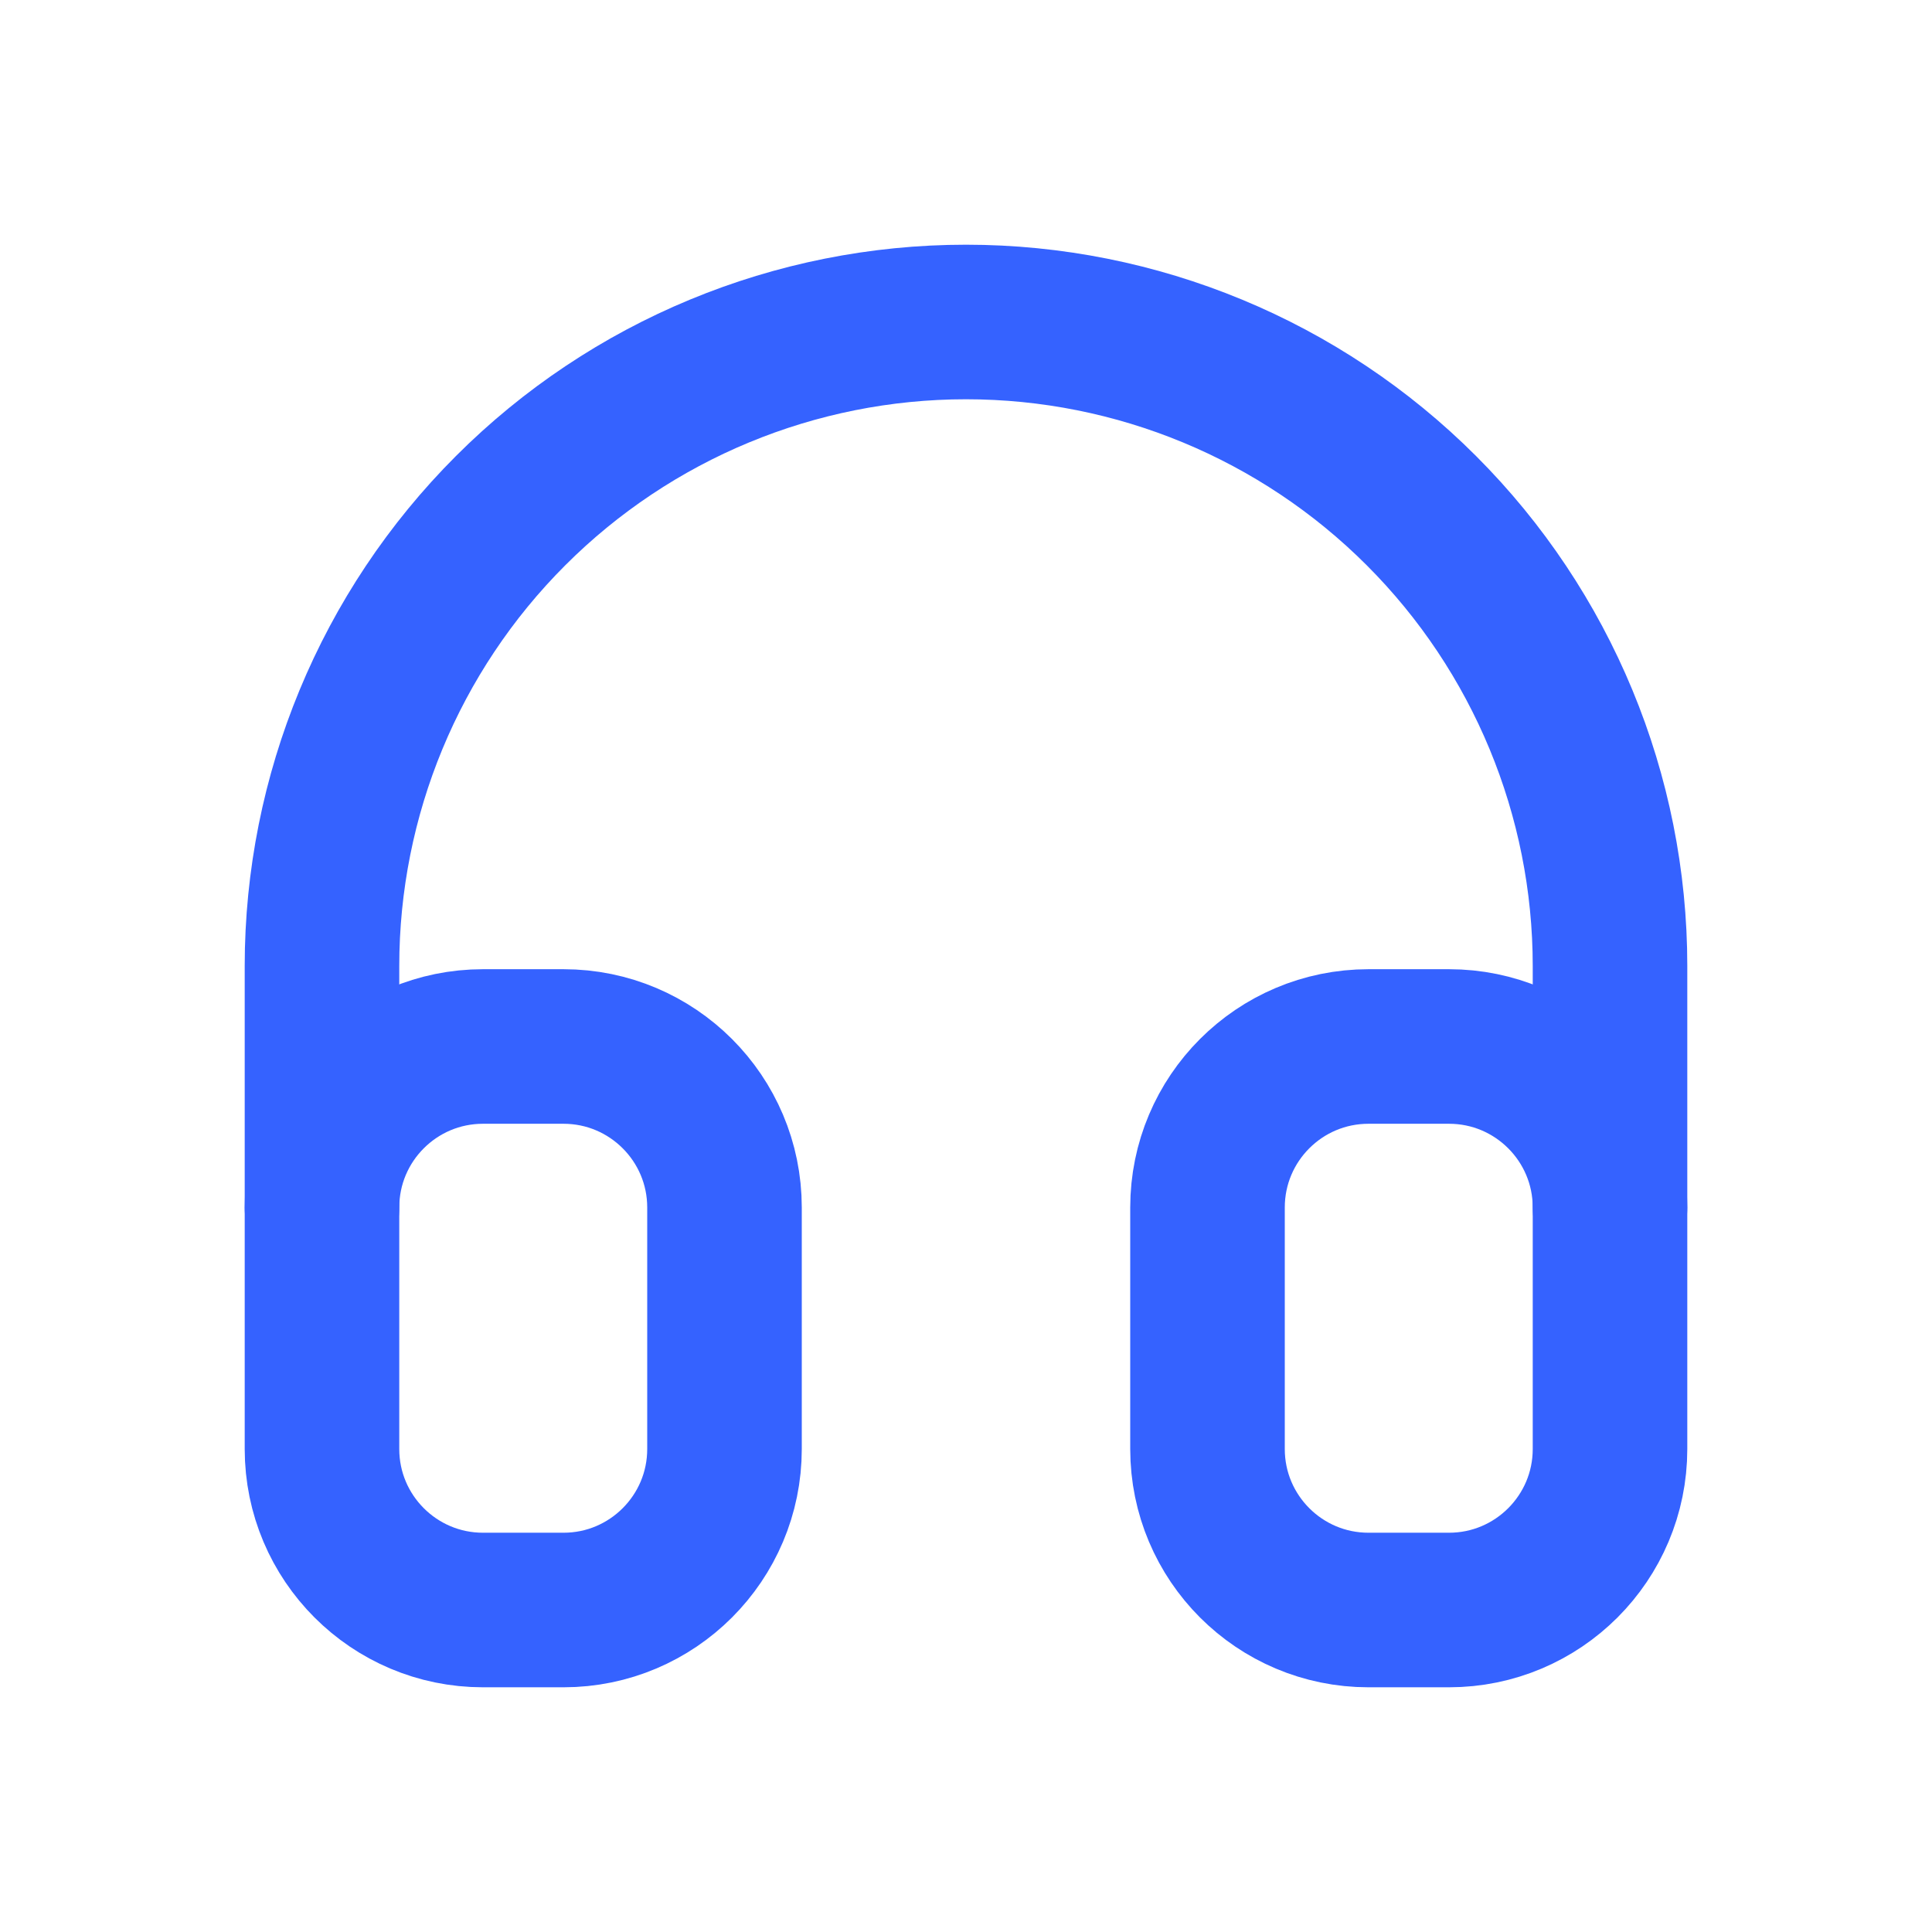
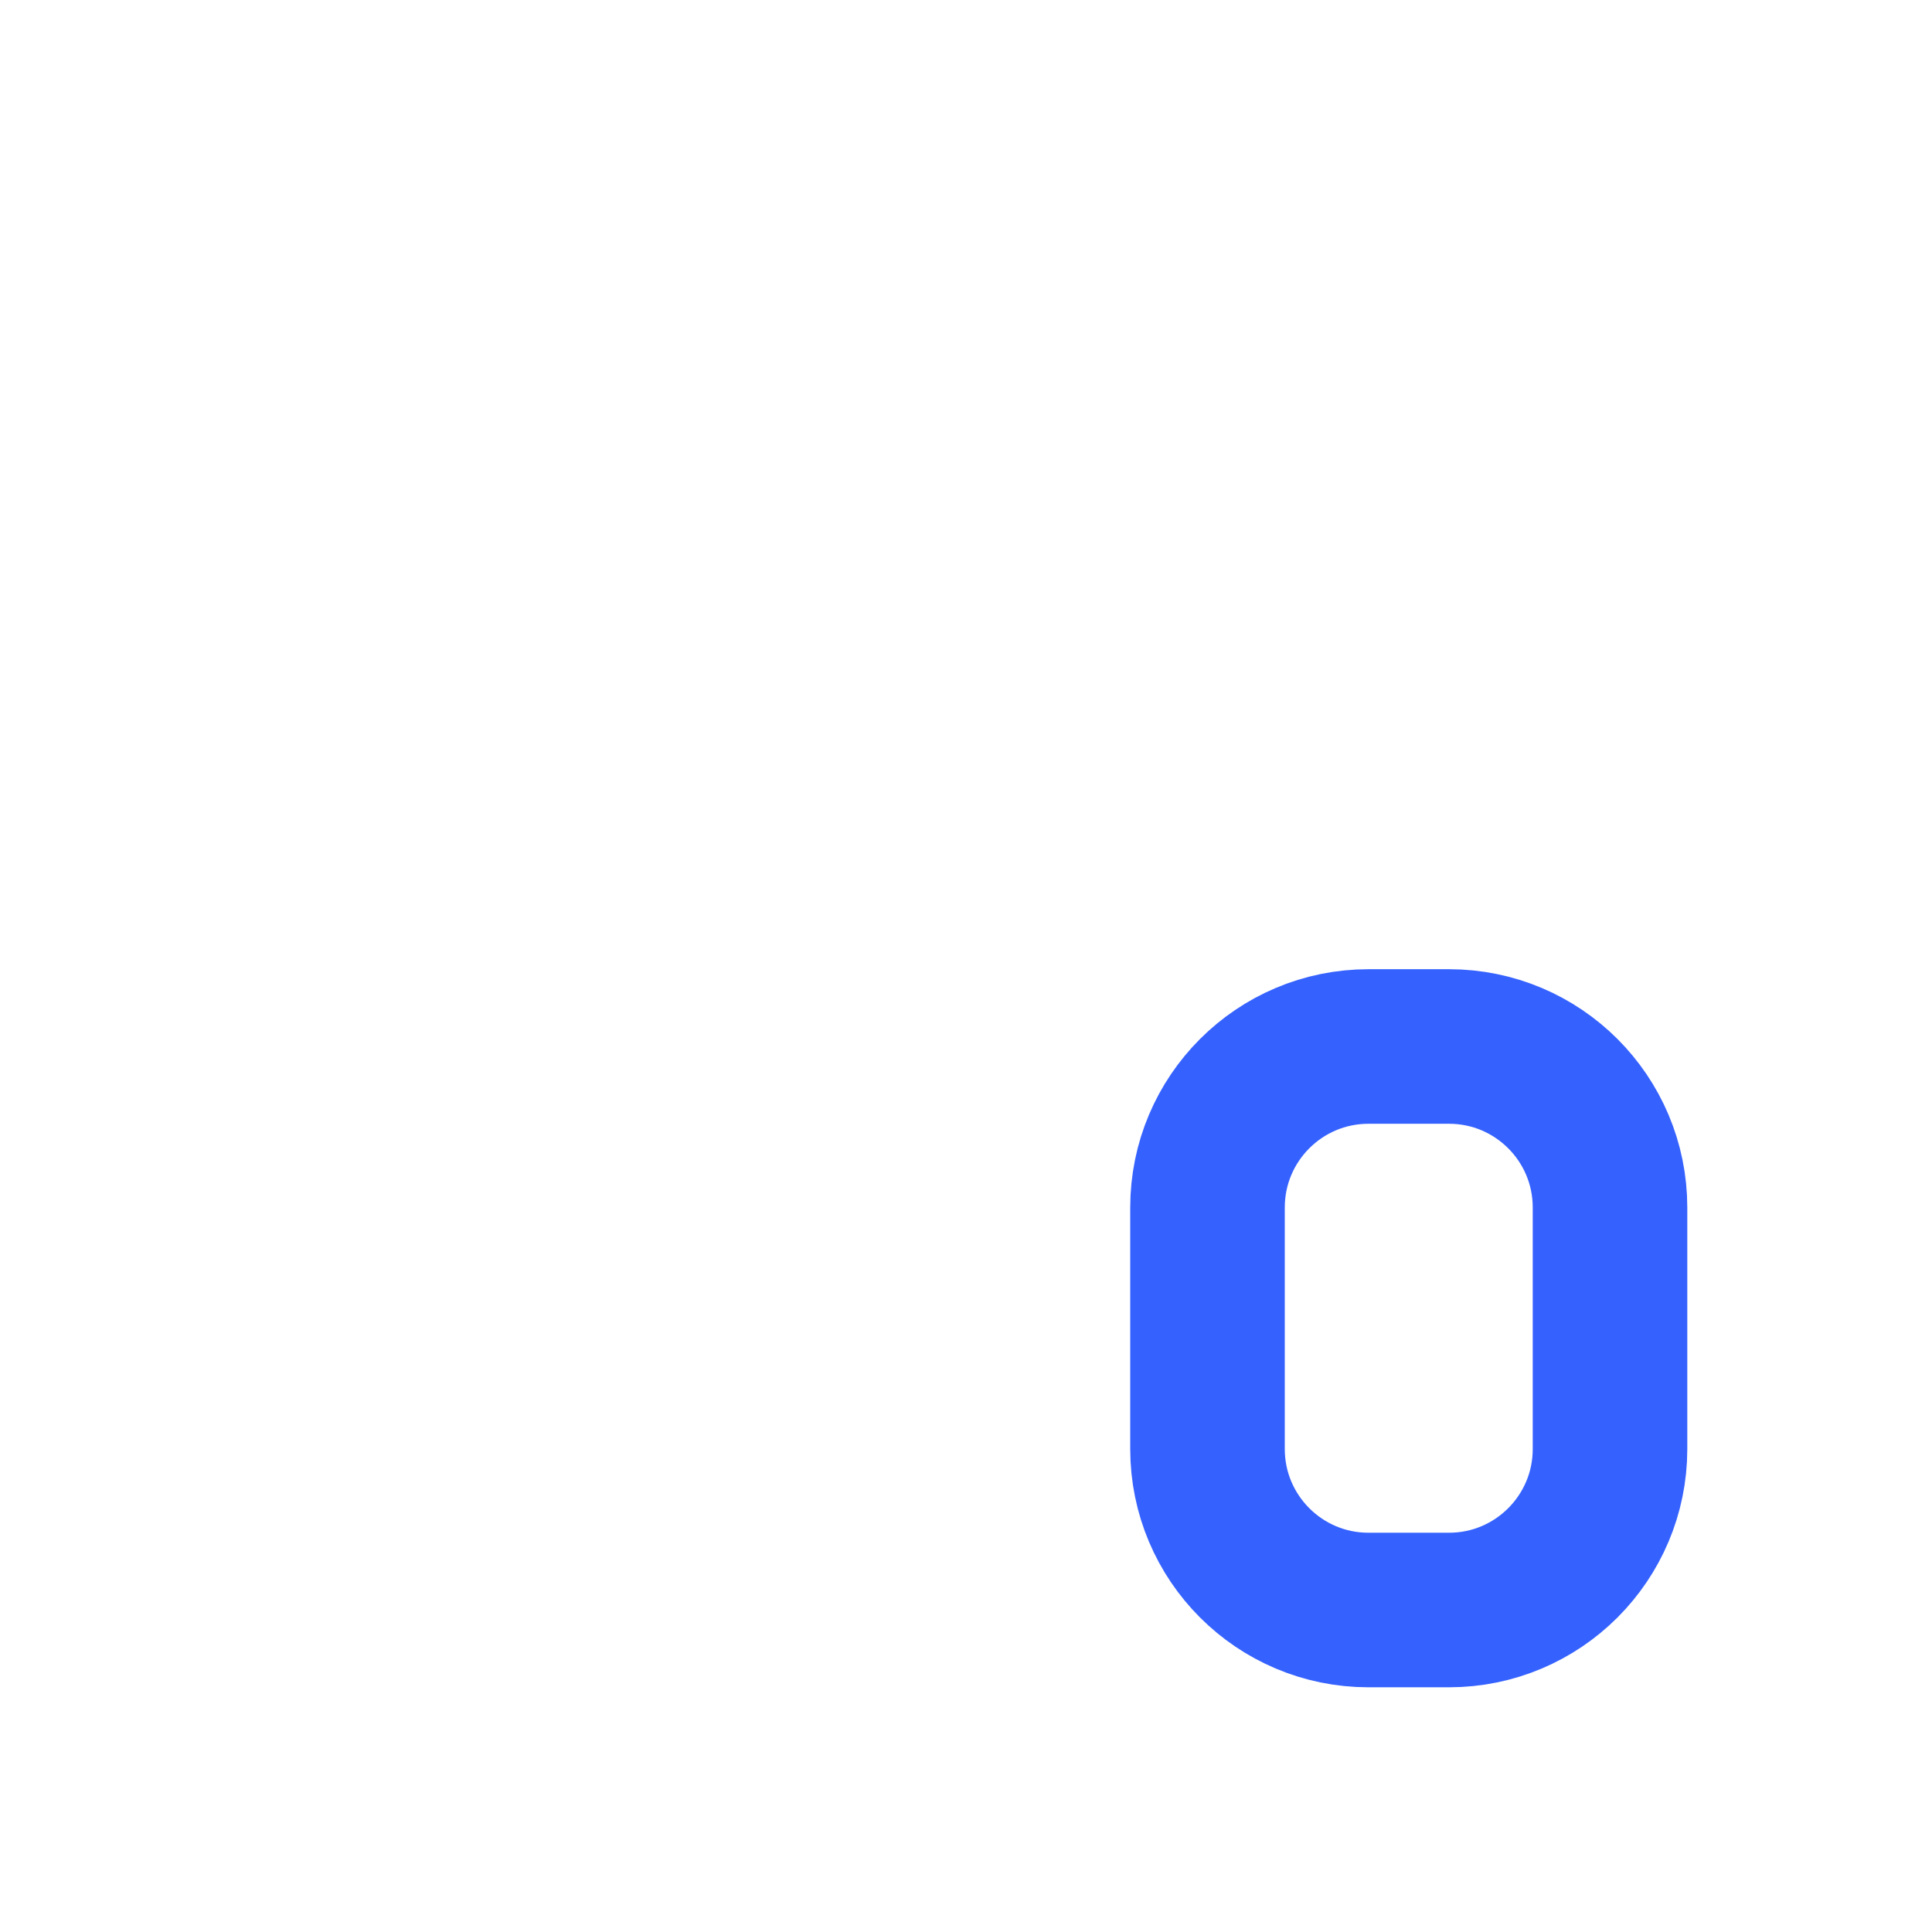
<svg xmlns="http://www.w3.org/2000/svg" width="50" height="50" viewBox="0 0 50 50" fill="none">
-   <path d="M14.583 27.083H12.5C10.199 27.083 8.333 28.949 8.333 31.25V37.5C8.333 39.801 10.199 41.667 12.5 41.667H14.583C16.884 41.667 18.75 39.801 18.75 37.5V31.25C18.75 28.949 16.884 27.083 14.583 27.083Z" stroke="#3562FF" stroke-width="4" stroke-linecap="round" stroke-linejoin="round" />
  <path d="M37.5 27.083H35.417C33.115 27.083 31.25 28.949 31.25 31.25V37.5C31.25 39.801 33.115 41.667 35.417 41.667H37.5C39.801 41.667 41.667 39.801 41.667 37.5V31.25C41.667 28.949 39.801 27.083 37.5 27.083Z" stroke="#3562FF" stroke-width="4" stroke-linecap="round" stroke-linejoin="round" />
-   <path d="M8.333 31.25V25C8.333 20.58 10.089 16.34 13.215 13.215C16.34 10.089 20.58 8.333 25 8.333C29.42 8.333 33.66 10.089 36.785 13.215C39.911 16.34 41.667 20.58 41.667 25V31.25" stroke="#3562FF" stroke-width="4" stroke-linecap="round" stroke-linejoin="round" />
</svg>